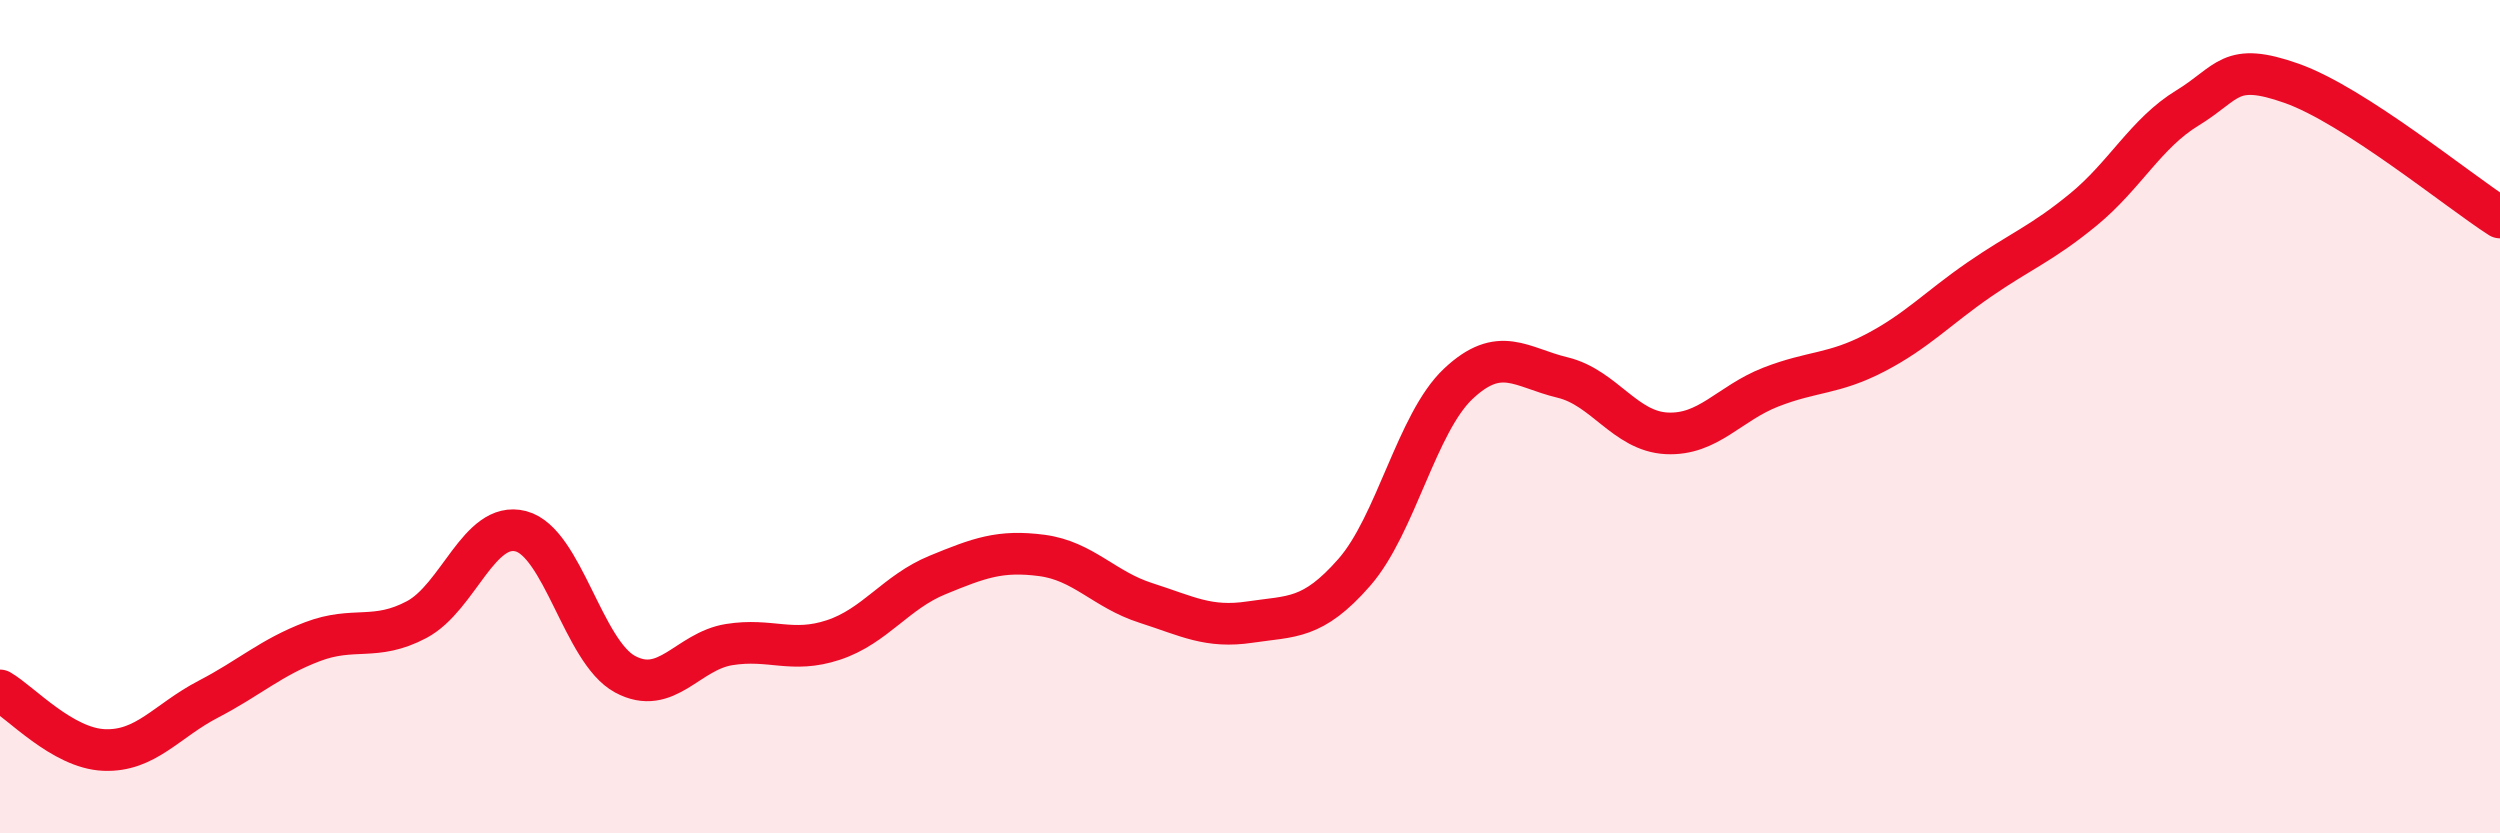
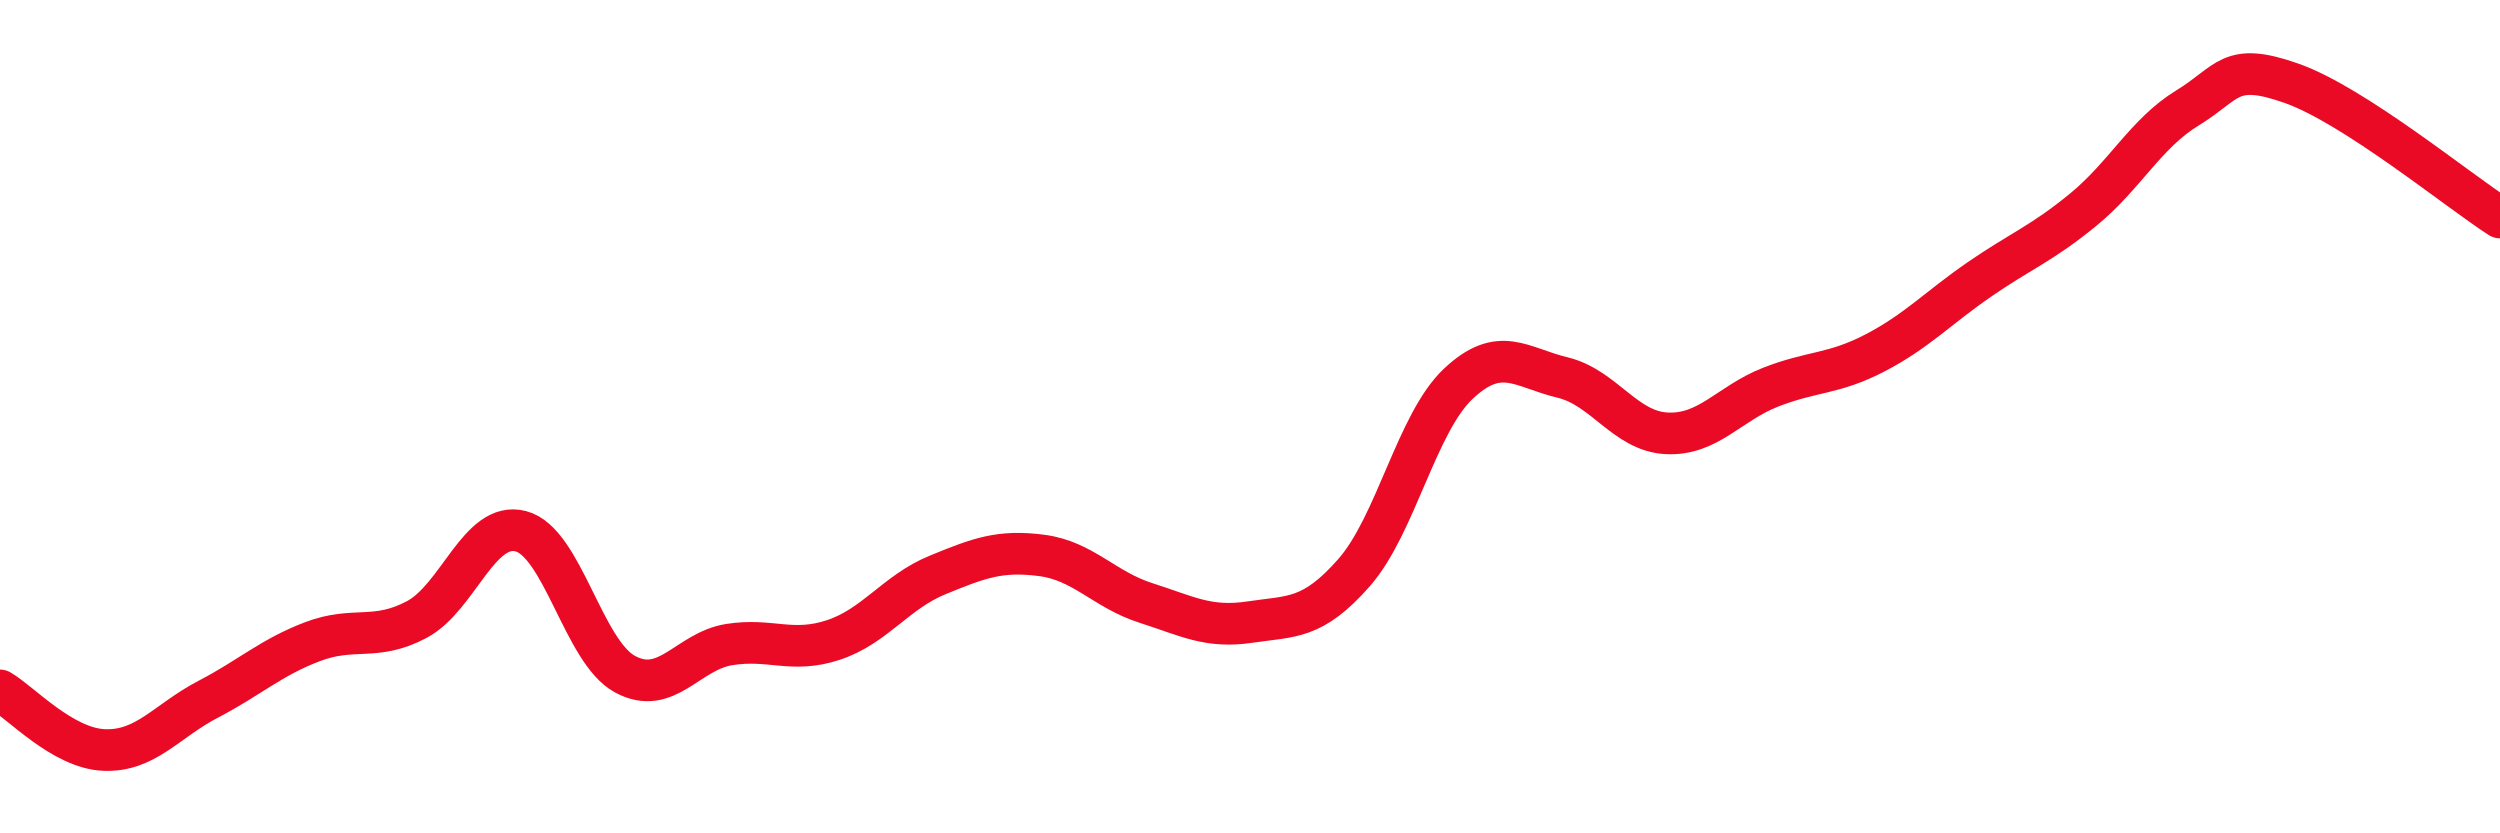
<svg xmlns="http://www.w3.org/2000/svg" width="60" height="20" viewBox="0 0 60 20">
-   <path d="M 0,16.57 C 0.5,16.86 1.5,17.96 2.5,18 C 3.5,18.04 4,17.3 5,16.78 C 6,16.26 6.5,15.78 7.5,15.4 C 8.5,15.02 9,15.4 10,14.87 C 11,14.34 11.5,12.49 12.5,12.75 C 13.5,13.01 14,15.64 15,16.18 C 16,16.72 16.5,15.63 17.5,15.47 C 18.5,15.31 19,15.69 20,15.36 C 21,15.03 21.5,14.21 22.5,13.8 C 23.5,13.39 24,13.2 25,13.33 C 26,13.46 26.5,14.15 27.5,14.47 C 28.5,14.79 29,15.08 30,14.93 C 31,14.78 31.5,14.88 32.5,13.74 C 33.5,12.6 34,10.15 35,9.21 C 36,8.27 36.5,8.82 37.5,9.06 C 38.5,9.3 39,10.35 40,10.4 C 41,10.45 41.5,9.68 42.5,9.29 C 43.5,8.9 44,8.99 45,8.47 C 46,7.95 46.5,7.4 47.5,6.71 C 48.5,6.02 49,5.85 50,5.03 C 51,4.21 51.5,3.2 52.5,2.59 C 53.5,1.98 53.5,1.47 55,2 C 56.5,2.53 59,4.58 60,5.22L60 20L0 20Z" fill="#EB0A25" opacity="0.1" stroke-linecap="round" stroke-linejoin="round" />
  <path d="M 0,16.57 C 0.5,16.86 1.5,17.96 2.5,18 C 3.5,18.04 4,17.3 5,16.78 C 6,16.26 6.5,15.78 7.5,15.4 C 8.5,15.02 9,15.4 10,14.87 C 11,14.34 11.5,12.49 12.5,12.75 C 13.5,13.01 14,15.64 15,16.18 C 16,16.72 16.5,15.63 17.5,15.47 C 18.5,15.31 19,15.69 20,15.36 C 21,15.03 21.5,14.21 22.5,13.8 C 23.5,13.39 24,13.2 25,13.33 C 26,13.46 26.5,14.15 27.5,14.47 C 28.5,14.79 29,15.08 30,14.93 C 31,14.78 31.5,14.88 32.5,13.74 C 33.5,12.6 34,10.15 35,9.21 C 36,8.27 36.5,8.82 37.5,9.06 C 38.5,9.3 39,10.35 40,10.4 C 41,10.45 41.5,9.68 42.5,9.29 C 43.5,8.9 44,8.99 45,8.47 C 46,7.95 46.5,7.4 47.5,6.71 C 48.5,6.02 49,5.85 50,5.03 C 51,4.21 51.5,3.2 52.5,2.59 C 53.5,1.98 53.5,1.47 55,2 C 56.5,2.53 59,4.58 60,5.22" stroke="#EB0A25" stroke-width="1" fill="none" stroke-linecap="round" stroke-linejoin="round" />
</svg>